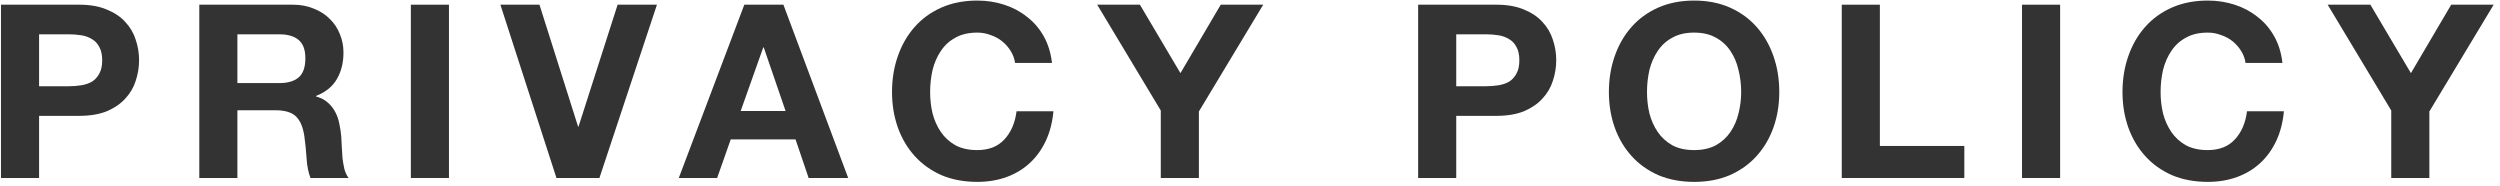
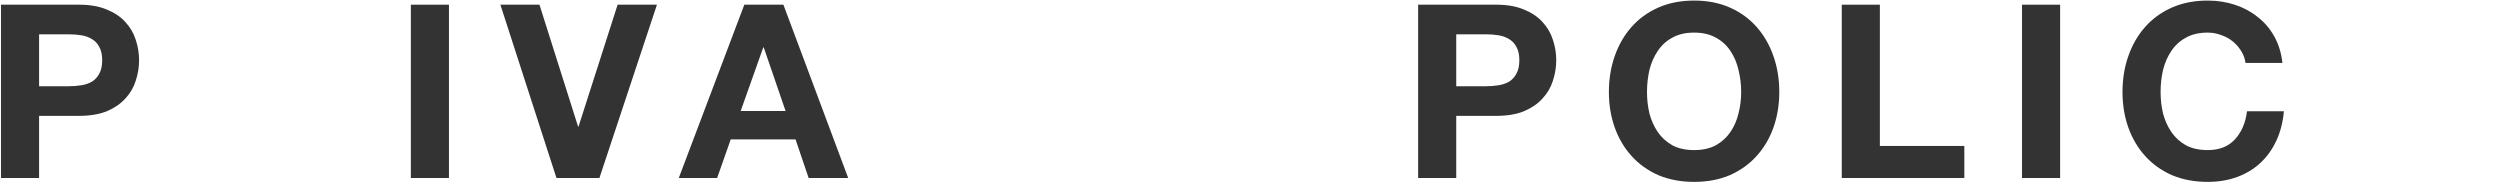
<svg xmlns="http://www.w3.org/2000/svg" width="309" height="23" viewBox="0 0 309 23" fill="none">
-   <path d="M295.559 13.66L287.699 0.58H292.979L297.989 9.04L302.969 0.58H308.219L300.269 13.78V22H295.559V13.66Z" fill="#333333" />
  <path d="M277.55 7.78C277.47 7.24 277.29 6.75 277.01 6.31C276.73 5.85 276.38 5.45 275.96 5.11C275.54 4.77 275.06 4.51 274.52 4.33C274 4.13 273.45 4.03 272.87 4.03C271.81 4.03 270.91 4.24 270.17 4.66C269.43 5.06 268.83 5.61 268.37 6.31C267.91 6.99 267.57 7.77 267.35 8.65C267.15 9.53 267.05 10.44 267.05 11.38C267.05 12.28 267.15 13.16 267.35 14.02C267.57 14.86 267.91 15.62 268.37 16.3C268.83 16.98 269.43 17.53 270.17 17.95C270.91 18.35 271.81 18.55 272.87 18.55C274.31 18.55 275.43 18.11 276.23 17.23C277.05 16.35 277.55 15.19 277.73 13.75H282.29C282.17 15.09 281.86 16.3 281.36 17.38C280.86 18.46 280.2 19.38 279.38 20.14C278.56 20.9 277.6 21.48 276.5 21.88C275.4 22.28 274.19 22.48 272.87 22.48C271.23 22.48 269.75 22.2 268.43 21.64C267.13 21.06 266.03 20.27 265.13 19.27C264.23 18.27 263.54 17.1 263.06 15.76C262.58 14.4 262.34 12.94 262.34 11.38C262.34 9.78 262.58 8.3 263.06 6.94C263.54 5.56 264.23 4.36 265.13 3.34C266.03 2.32 267.13 1.52 268.43 0.94C269.75 0.36 271.23 0.07 272.87 0.07C274.05 0.07 275.16 0.24 276.2 0.58C277.26 0.92 278.2 1.42 279.02 2.08C279.86 2.72 280.55 3.52 281.09 4.48C281.63 5.44 281.97 6.54 282.11 7.78H277.55Z" fill="#333333" />
  <path d="M249.922 0.58H254.632V22H249.922V0.58Z" fill="#333333" />
  <path d="M227.641 0.58H232.351V18.04H242.791V22H227.641V0.58Z" fill="#333333" />
  <path d="M203.569 11.38C203.569 12.28 203.669 13.16 203.869 14.02C204.089 14.86 204.429 15.62 204.889 16.3C205.349 16.98 205.949 17.53 206.689 17.95C207.429 18.35 208.329 18.55 209.389 18.55C210.449 18.55 211.349 18.35 212.089 17.95C212.829 17.53 213.429 16.98 213.889 16.3C214.349 15.62 214.679 14.86 214.879 14.02C215.099 13.16 215.209 12.28 215.209 11.38C215.209 10.44 215.099 9.53 214.879 8.65C214.679 7.77 214.349 6.99 213.889 6.31C213.429 5.61 212.829 5.06 212.089 4.66C211.349 4.24 210.449 4.03 209.389 4.03C208.329 4.03 207.429 4.24 206.689 4.66C205.949 5.06 205.349 5.61 204.889 6.31C204.429 6.99 204.089 7.77 203.869 8.65C203.669 9.53 203.569 10.44 203.569 11.38ZM198.859 11.38C198.859 9.78 199.099 8.3 199.579 6.94C200.059 5.56 200.749 4.36 201.649 3.34C202.549 2.32 203.649 1.52 204.949 0.94C206.269 0.36 207.749 0.07 209.389 0.07C211.049 0.07 212.529 0.36 213.829 0.94C215.129 1.52 216.229 2.32 217.129 3.34C218.029 4.36 218.719 5.56 219.199 6.94C219.679 8.3 219.919 9.78 219.919 11.38C219.919 12.94 219.679 14.4 219.199 15.76C218.719 17.1 218.029 18.27 217.129 19.27C216.229 20.27 215.129 21.06 213.829 21.64C212.529 22.2 211.049 22.48 209.389 22.48C207.749 22.48 206.269 22.2 204.949 21.64C203.649 21.06 202.549 20.27 201.649 19.27C200.749 18.27 200.059 17.1 199.579 15.76C199.099 14.4 198.859 12.94 198.859 11.38Z" fill="#333333" />
  <path d="M179.991 10.66H183.651C184.191 10.66 184.711 10.62 185.211 10.54C185.711 10.46 186.151 10.31 186.531 10.09C186.911 9.85 187.211 9.52 187.431 9.1C187.671 8.68 187.791 8.13 187.791 7.45C187.791 6.77 187.671 6.22 187.431 5.8C187.211 5.38 186.911 5.06 186.531 4.84C186.151 4.6 185.711 4.44 185.211 4.36C184.711 4.28 184.191 4.24 183.651 4.24H179.991V10.66ZM175.281 0.58H184.941C186.281 0.58 187.421 0.78 188.361 1.18C189.301 1.56 190.061 2.07 190.641 2.71C191.241 3.35 191.671 4.08 191.931 4.9C192.211 5.72 192.351 6.57 192.351 7.45C192.351 8.31 192.211 9.16 191.931 10C191.671 10.82 191.241 11.55 190.641 12.19C190.061 12.83 189.301 13.35 188.361 13.75C187.421 14.13 186.281 14.32 184.941 14.32H179.991V22H175.281V0.58Z" fill="#333333" />
-   <path d="M143.473 13.66L135.613 0.58H140.893L145.903 9.04L150.883 0.58H156.133L148.183 13.78V22H143.473V13.66Z" fill="#333333" />
-   <path d="M125.464 7.78C125.384 7.24 125.204 6.75 124.924 6.31C124.644 5.85 124.294 5.45 123.874 5.11C123.454 4.77 122.974 4.51 122.434 4.33C121.914 4.13 121.364 4.03 120.784 4.03C119.724 4.03 118.824 4.24 118.084 4.66C117.344 5.06 116.744 5.61 116.284 6.31C115.824 6.99 115.484 7.77 115.264 8.65C115.064 9.53 114.964 10.44 114.964 11.38C114.964 12.28 115.064 13.16 115.264 14.02C115.484 14.86 115.824 15.62 116.284 16.3C116.744 16.98 117.344 17.53 118.084 17.95C118.824 18.35 119.724 18.55 120.784 18.55C122.224 18.55 123.344 18.11 124.144 17.23C124.964 16.35 125.464 15.19 125.644 13.75H130.204C130.084 15.09 129.774 16.3 129.274 17.38C128.774 18.46 128.114 19.38 127.294 20.14C126.474 20.9 125.514 21.48 124.414 21.88C123.314 22.28 122.104 22.48 120.784 22.48C119.144 22.48 117.664 22.2 116.344 21.64C115.044 21.06 113.944 20.27 113.044 19.27C112.144 18.27 111.454 17.1 110.974 15.76C110.494 14.4 110.254 12.94 110.254 11.38C110.254 9.78 110.494 8.3 110.974 6.94C111.454 5.56 112.144 4.36 113.044 3.34C113.944 2.32 115.044 1.52 116.344 0.94C117.664 0.36 119.144 0.07 120.784 0.07C121.964 0.07 123.074 0.24 124.114 0.58C125.174 0.92 126.114 1.42 126.934 2.08C127.774 2.72 128.464 3.52 129.004 4.48C129.544 5.44 129.884 6.54 130.024 7.78H125.464Z" fill="#333333" />
  <path d="M91.548 13.72H97.098L94.398 5.86H94.338L91.548 13.72ZM91.998 0.58H96.828L104.838 22H99.948L98.328 17.23H90.318L88.638 22H83.898L91.998 0.58Z" fill="#333333" />
  <path d="M74.088 22H68.778L61.848 0.58H66.678L71.448 15.64H71.508L76.338 0.58H81.198L74.088 22Z" fill="#333333" />
  <path d="M50.781 0.58H55.491V22H50.781V0.58Z" fill="#333333" />
-   <path d="M29.343 10.27H34.503C35.583 10.27 36.393 10.03 36.933 9.55C37.473 9.07 37.743 8.29 37.743 7.21C37.743 6.17 37.473 5.42 36.933 4.96C36.393 4.48 35.583 4.24 34.503 4.24H29.343V10.27ZM24.633 0.58H36.183C37.143 0.58 38.003 0.74 38.763 1.06C39.543 1.36 40.203 1.78 40.743 2.32C41.303 2.86 41.723 3.49 42.003 4.21C42.303 4.91 42.453 5.67 42.453 6.49C42.453 7.75 42.183 8.84 41.643 9.76C41.123 10.68 40.263 11.38 39.063 11.86V11.92C39.643 12.08 40.123 12.33 40.503 12.67C40.883 12.99 41.193 13.38 41.433 13.84C41.673 14.28 41.843 14.77 41.943 15.31C42.063 15.85 42.143 16.39 42.183 16.93C42.203 17.27 42.223 17.67 42.243 18.13C42.263 18.59 42.293 19.06 42.333 19.54C42.393 20.02 42.473 20.48 42.573 20.92C42.693 21.34 42.863 21.7 43.083 22H38.373C38.113 21.32 37.953 20.51 37.893 19.57C37.833 18.63 37.743 17.73 37.623 16.87C37.463 15.75 37.123 14.93 36.603 14.41C36.083 13.89 35.233 13.63 34.053 13.63H29.343V22H24.633V0.58Z" fill="#333333" />
  <path d="M4.831 10.66H8.491C9.031 10.66 9.551 10.62 10.051 10.54C10.551 10.46 10.991 10.31 11.371 10.09C11.751 9.85 12.051 9.52 12.271 9.1C12.511 8.68 12.631 8.13 12.631 7.45C12.631 6.77 12.511 6.22 12.271 5.8C12.051 5.38 11.751 5.06 11.371 4.84C10.991 4.6 10.551 4.44 10.051 4.36C9.551 4.28 9.031 4.24 8.491 4.24H4.831V10.66ZM0.121 0.58H9.781C11.121 0.58 12.261 0.78 13.201 1.18C14.141 1.56 14.901 2.07 15.481 2.71C16.081 3.35 16.511 4.08 16.771 4.9C17.051 5.72 17.191 6.57 17.191 7.45C17.191 8.31 17.051 9.16 16.771 10C16.511 10.82 16.081 11.55 15.481 12.19C14.901 12.83 14.141 13.35 13.201 13.75C12.261 14.13 11.121 14.32 9.781 14.32H4.831V22H0.121V0.58Z" fill="#333333" />
</svg>